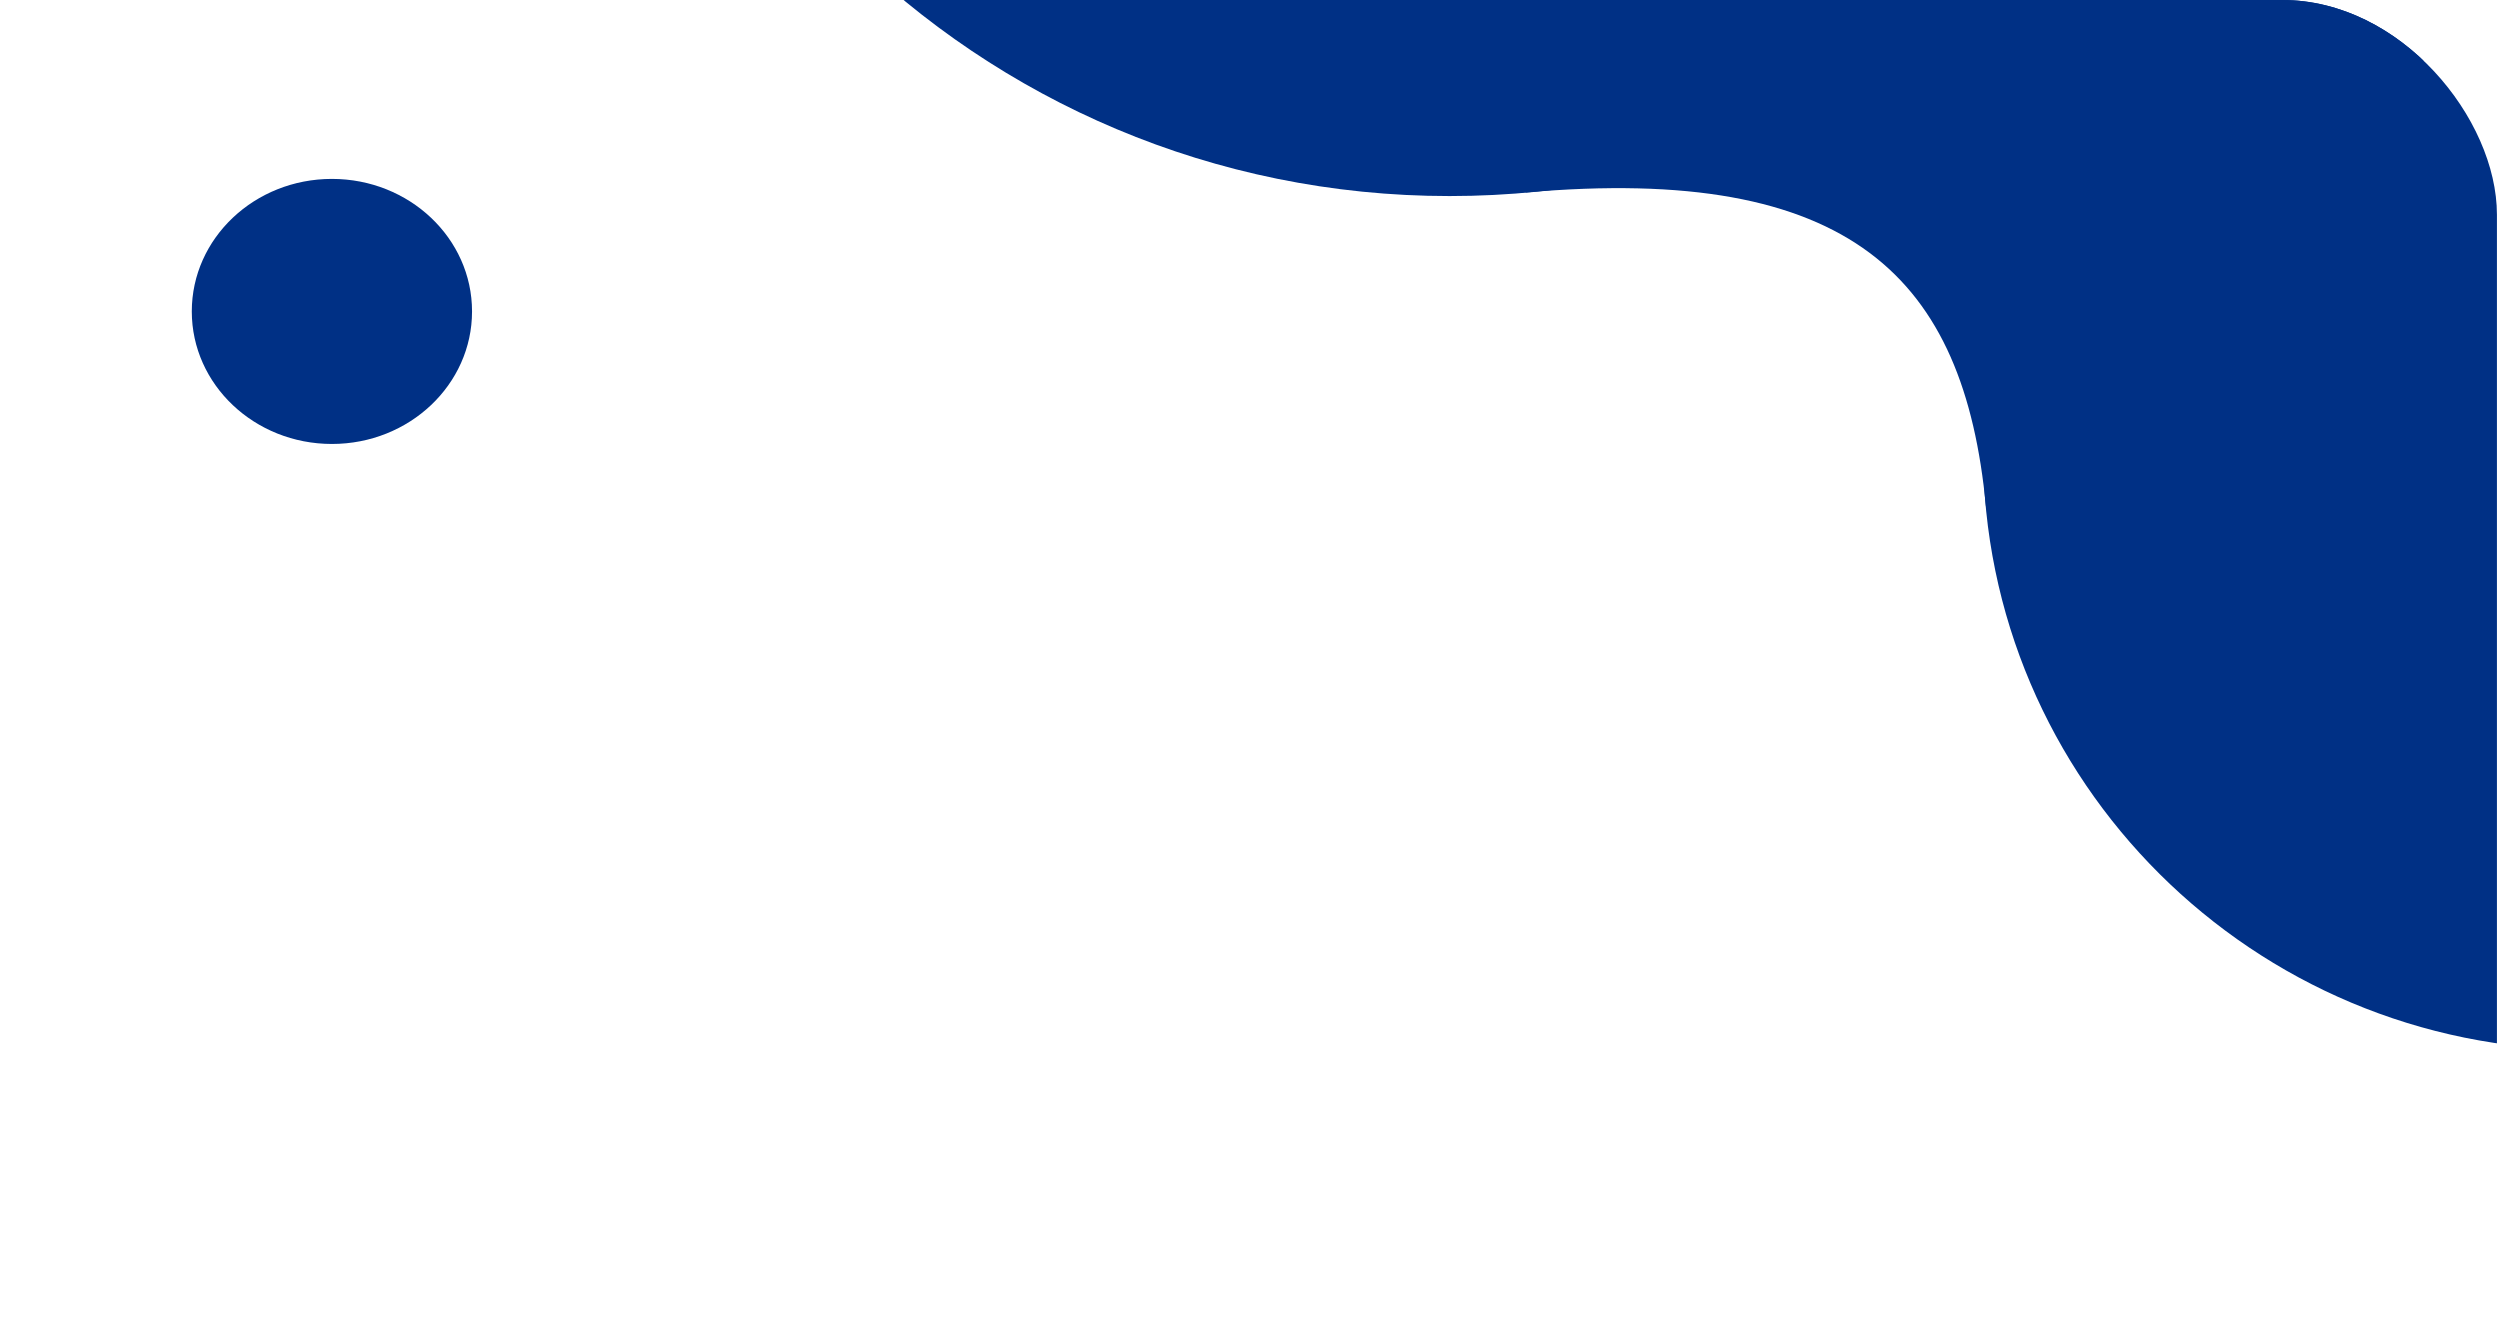
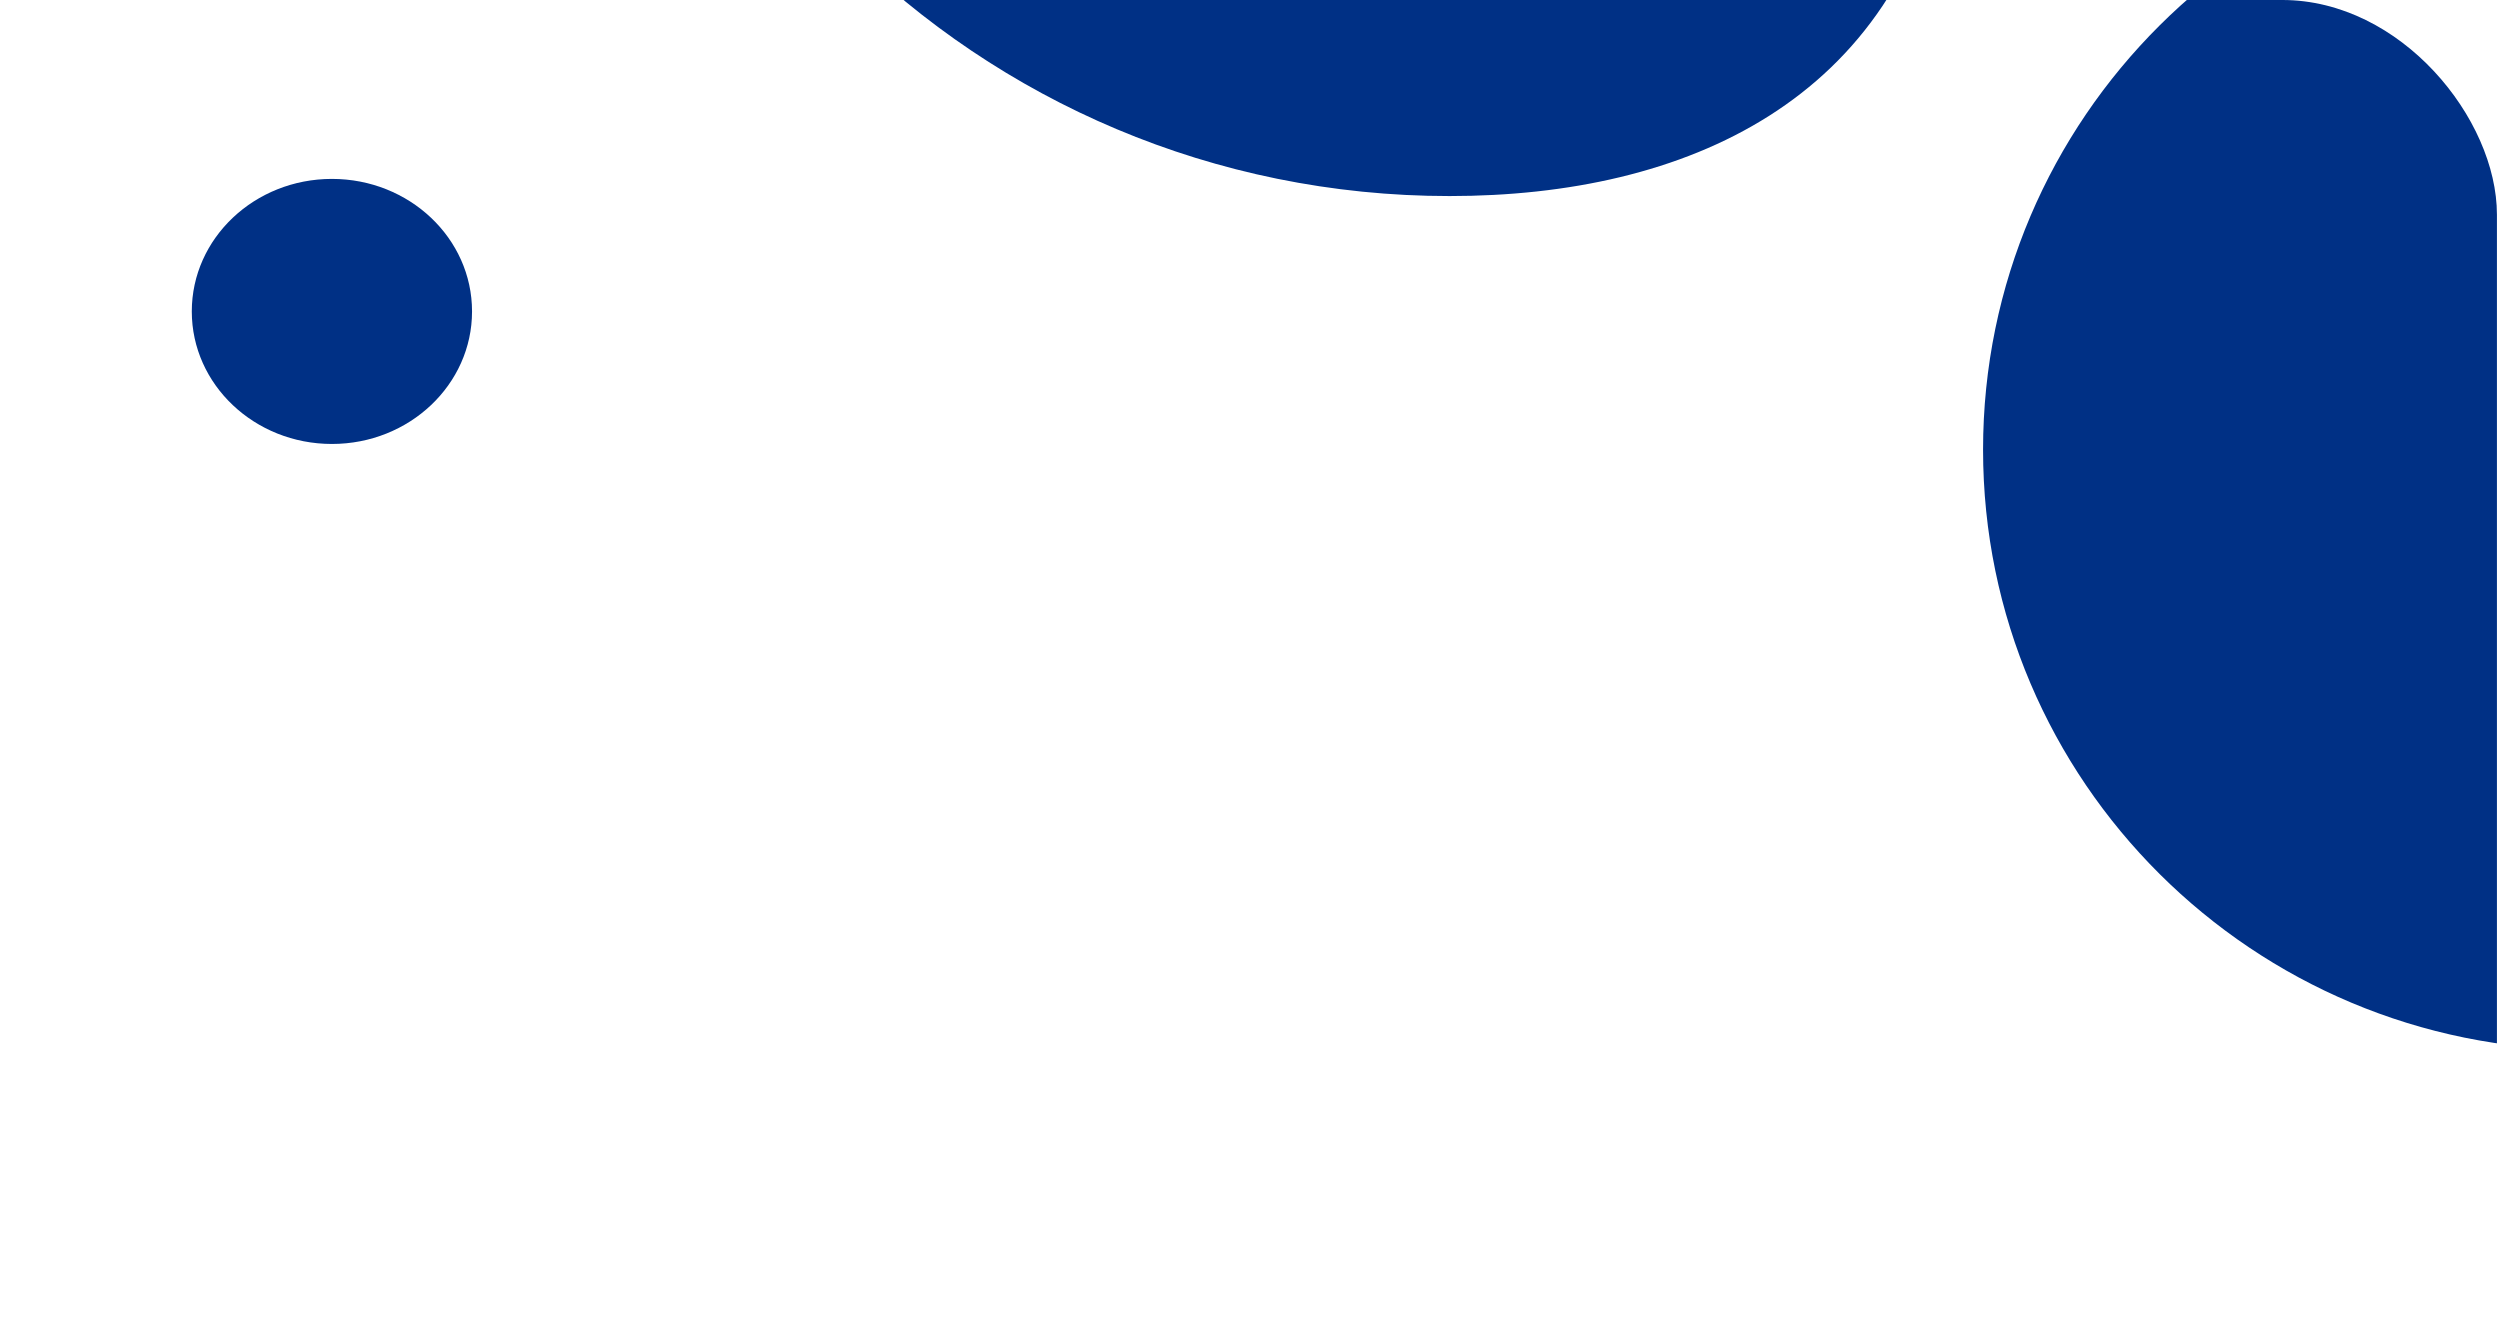
<svg xmlns="http://www.w3.org/2000/svg" width="347" height="185" viewBox="0 0 347 185" fill="none">
  <g clip-path="url(#clip0_933_4747)">
    <g clip-path="url(#clip1_933_4747)">
      <path d="M358.949 145.718C312.723 145.718 275.249 108.425 275.249 62.422C275.249 16.418 312.723 -20.875 358.949 -20.875C405.175 -20.875 442.648 16.418 442.648 62.422C442.648 108.425 405.175 145.718 358.949 145.718Z" fill="#003085" />
-       <path d="M364.926 -20.663C332.979 -22.951 316.699 -38.115 319.642 -83.242L211.722 26.722C256.975 22.725 272.611 38.56 275.646 70.293L364.926 -20.663Z" fill="#003085" />
-       <path d="M201.201 27.213C135.655 27.213 82.519 -25.667 82.519 -90.898C82.519 -156.128 135.655 -209.008 201.201 -209.008C266.747 -209.008 319.883 -156.128 319.883 -90.898C319.883 -25.667 266.747 27.213 201.201 27.213Z" fill="#003085" />
+       <path d="M201.201 27.213C135.655 27.213 82.519 -25.667 82.519 -90.898C82.519 -156.128 135.655 -209.008 201.201 -209.008C319.883 -25.667 266.747 27.213 201.201 27.213Z" fill="#003085" />
    </g>
    <path d="M26.621 43.227C26.621 33.068 35.329 24.832 46.07 24.832C56.812 24.832 65.519 33.068 65.519 43.227C65.519 53.386 56.812 61.622 46.07 61.622C35.329 61.622 26.621 53.386 26.621 43.227Z" fill="#003085" />
  </g>
  <defs>
    <clipPath id="clip0_933_4747">
      <rect x="346.574" y="185" width="345.88" height="185" rx="29.799" transform="rotate(180 346.574 185)" fill="white" />
    </clipPath>
    <clipPath id="clip1_933_4747">
      <rect width="361.778" height="356.987" fill="white" transform="matrix(-1 0 0 1 442.648 -209.832)" />
    </clipPath>
  </defs>
</svg>